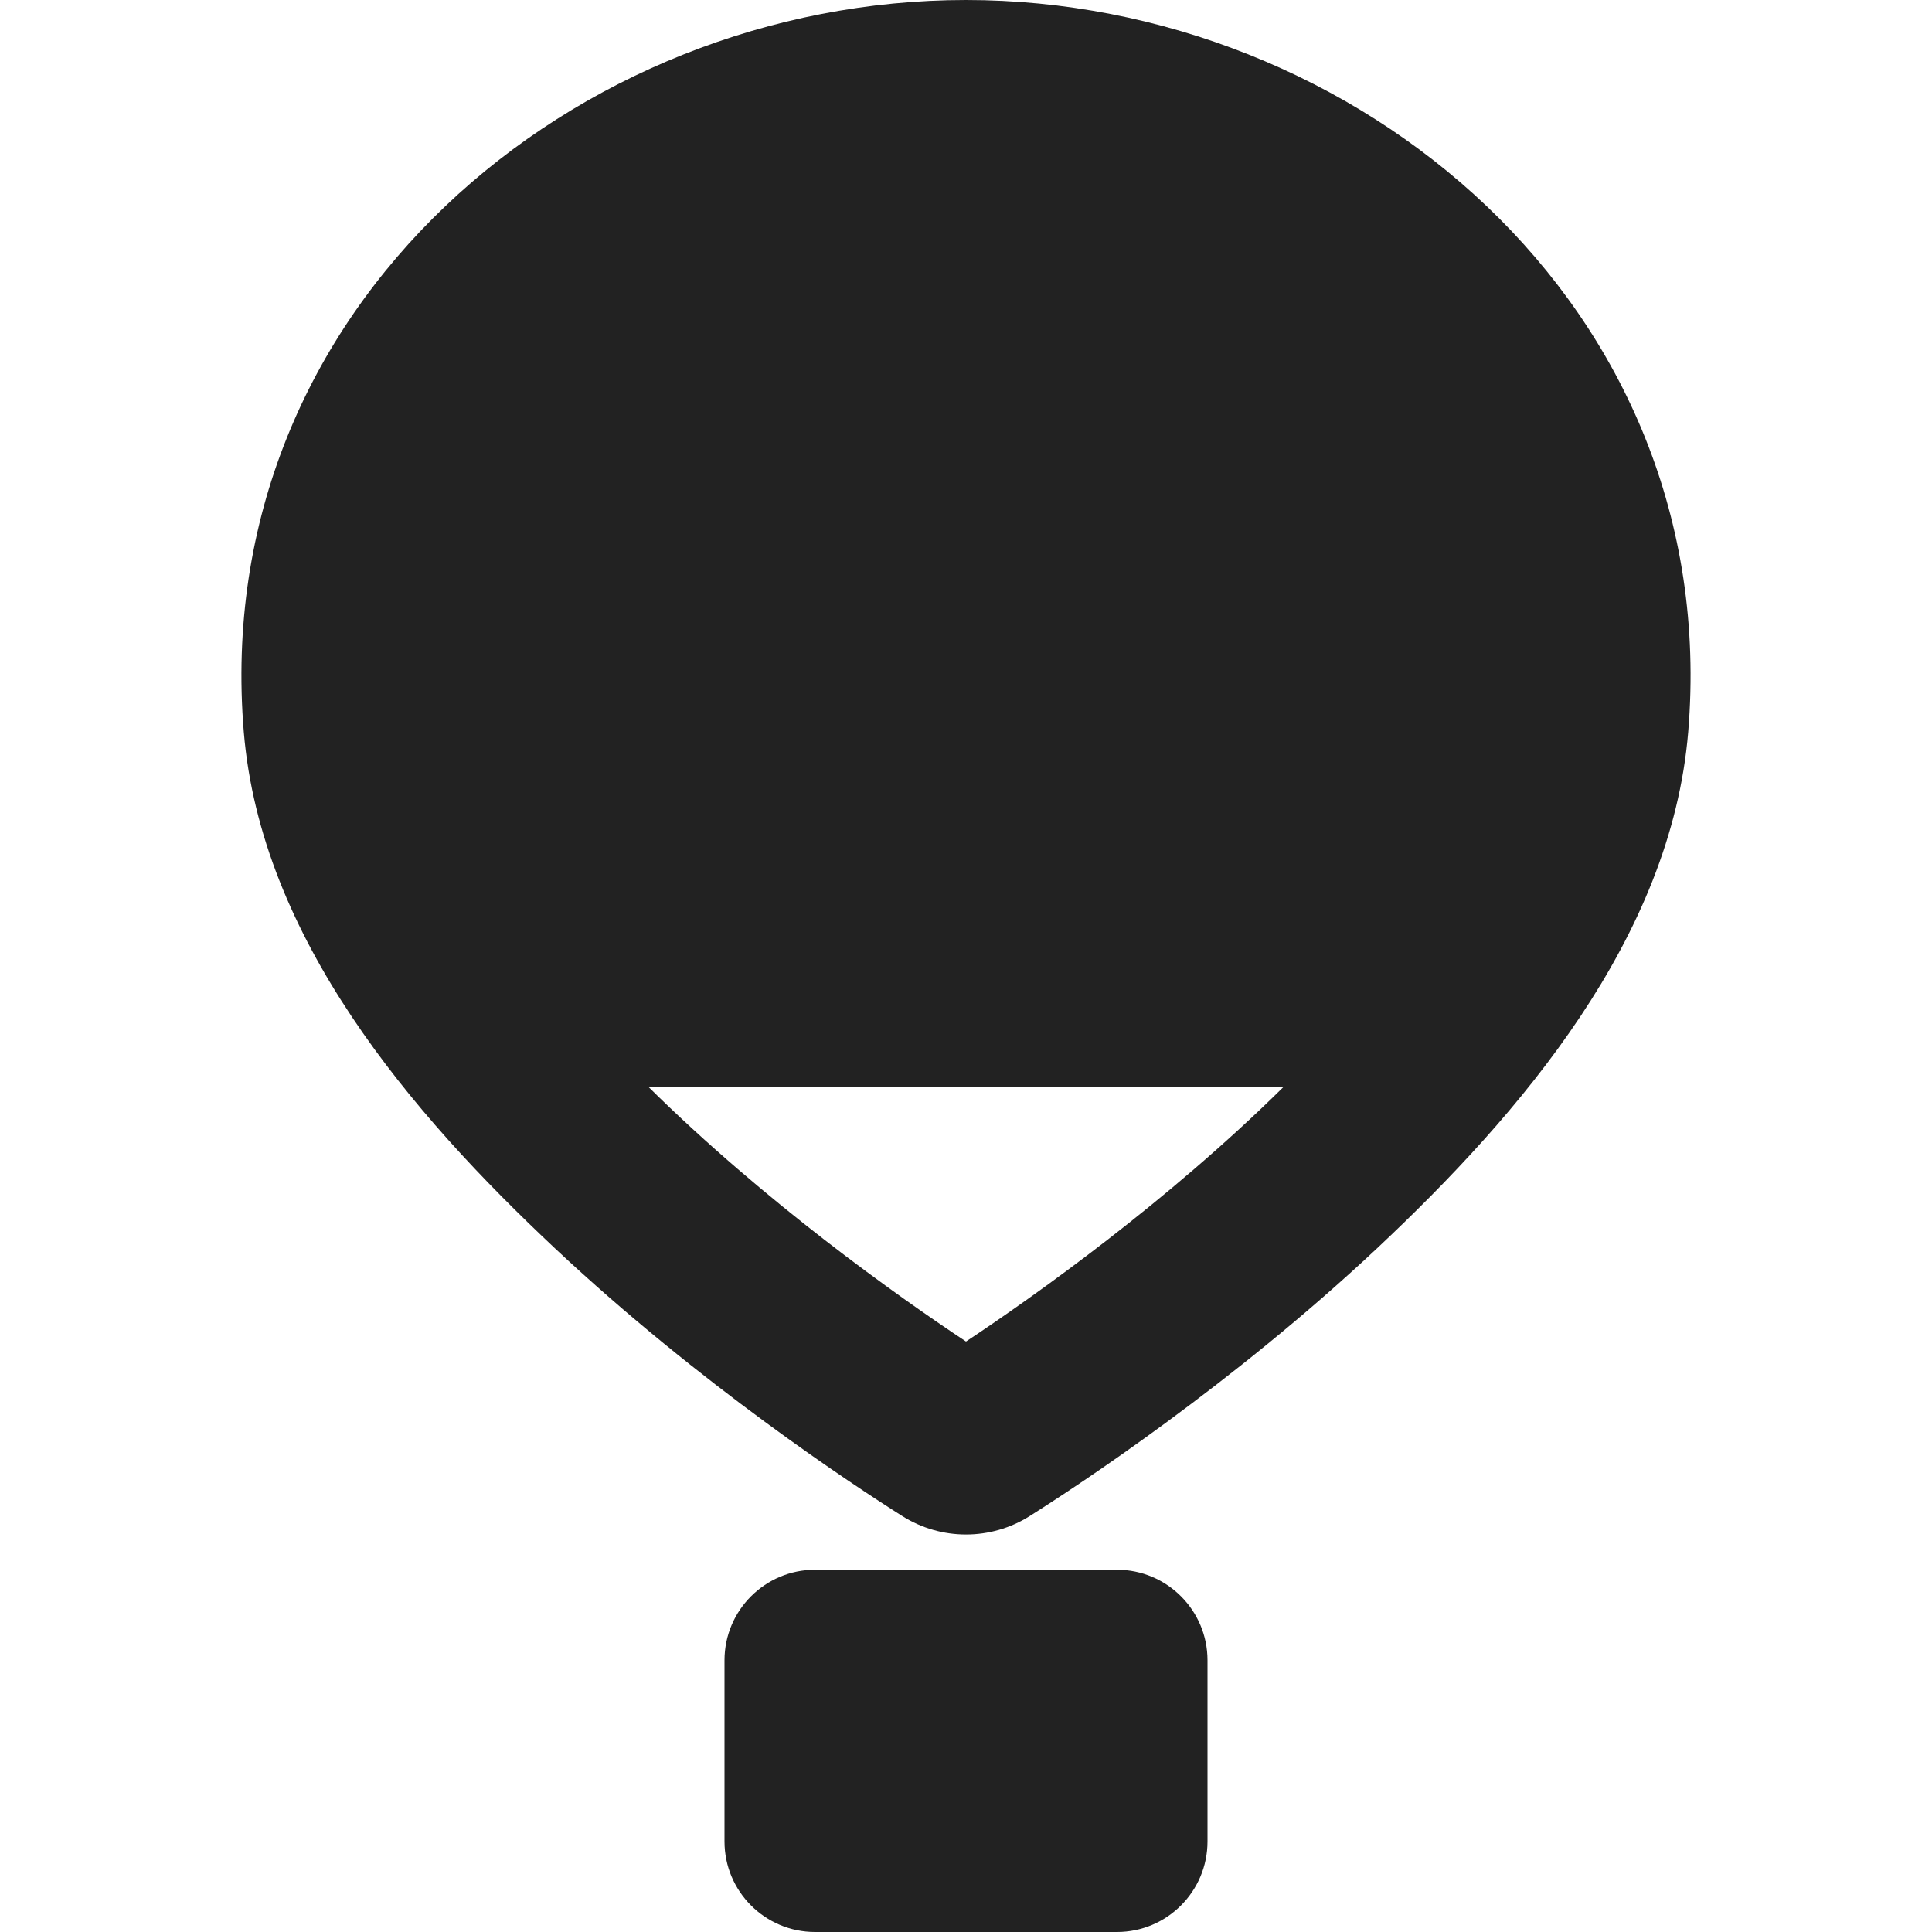
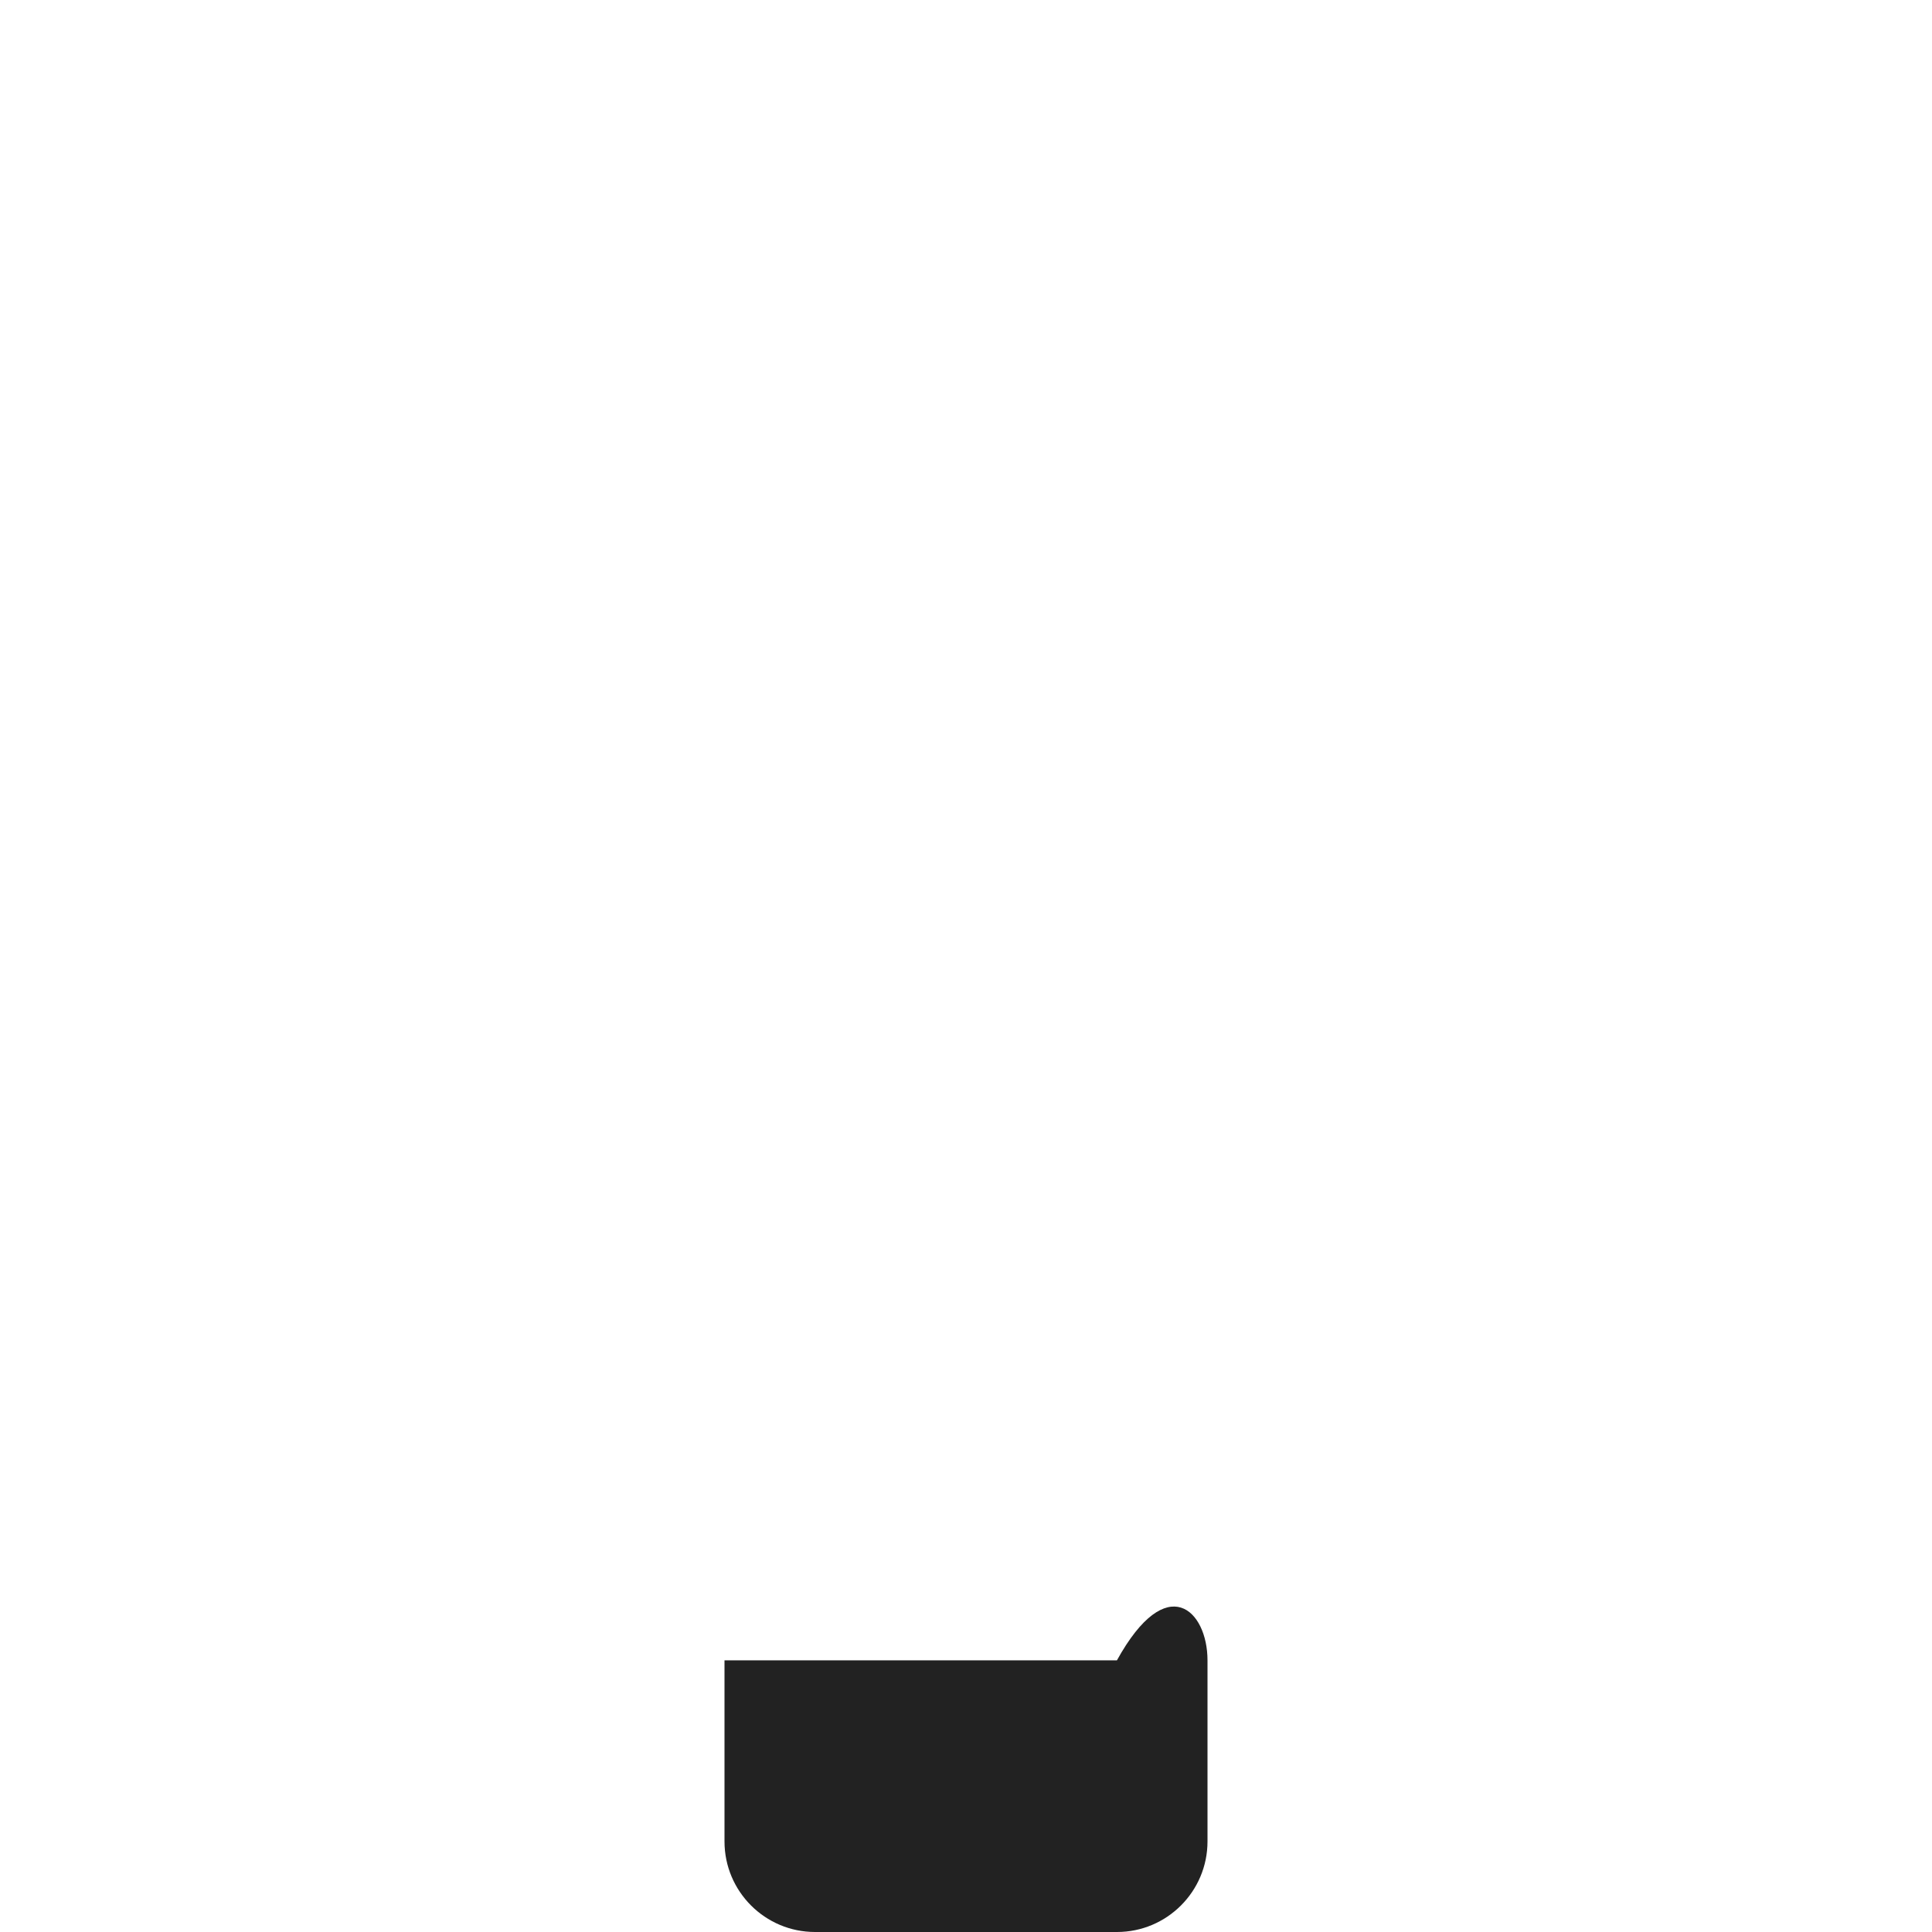
<svg xmlns="http://www.w3.org/2000/svg" width="16" height="16" viewBox="0 0 16 16" fill="none">
-   <path fill-rule="evenodd" clip-rule="evenodd" d="M2.019 6.062C1.726 2.535 4.766 0 8 0C11.234 0 14.274 2.535 13.981 6.062C13.839 7.768 12.597 9.219 11.401 10.341C10.2 11.467 8.935 12.298 8.528 12.555C8.205 12.759 7.795 12.759 7.472 12.555C7.065 12.298 5.8 11.467 4.599 10.341C3.403 9.219 2.161 7.768 2.019 6.062ZM10.631 9H5.369C6.334 9.954 7.431 10.733 8 11.11C8.568 10.733 9.666 9.954 10.631 9Z" fill="#222222" />
-   <path d="M6 13.75C6 13.336 6.336 13 6.75 13H9.25C9.664 13 10 13.336 10 13.75V15.25C10 15.664 9.664 16 9.25 16H6.75C6.336 16 6 15.664 6 15.25V13.75Z" fill="#222222" />
+   <path d="M6 13.75H9.25C9.664 13 10 13.336 10 13.75V15.25C10 15.664 9.664 16 9.25 16H6.75C6.336 16 6 15.664 6 15.25V13.75Z" fill="#222222" />
</svg>